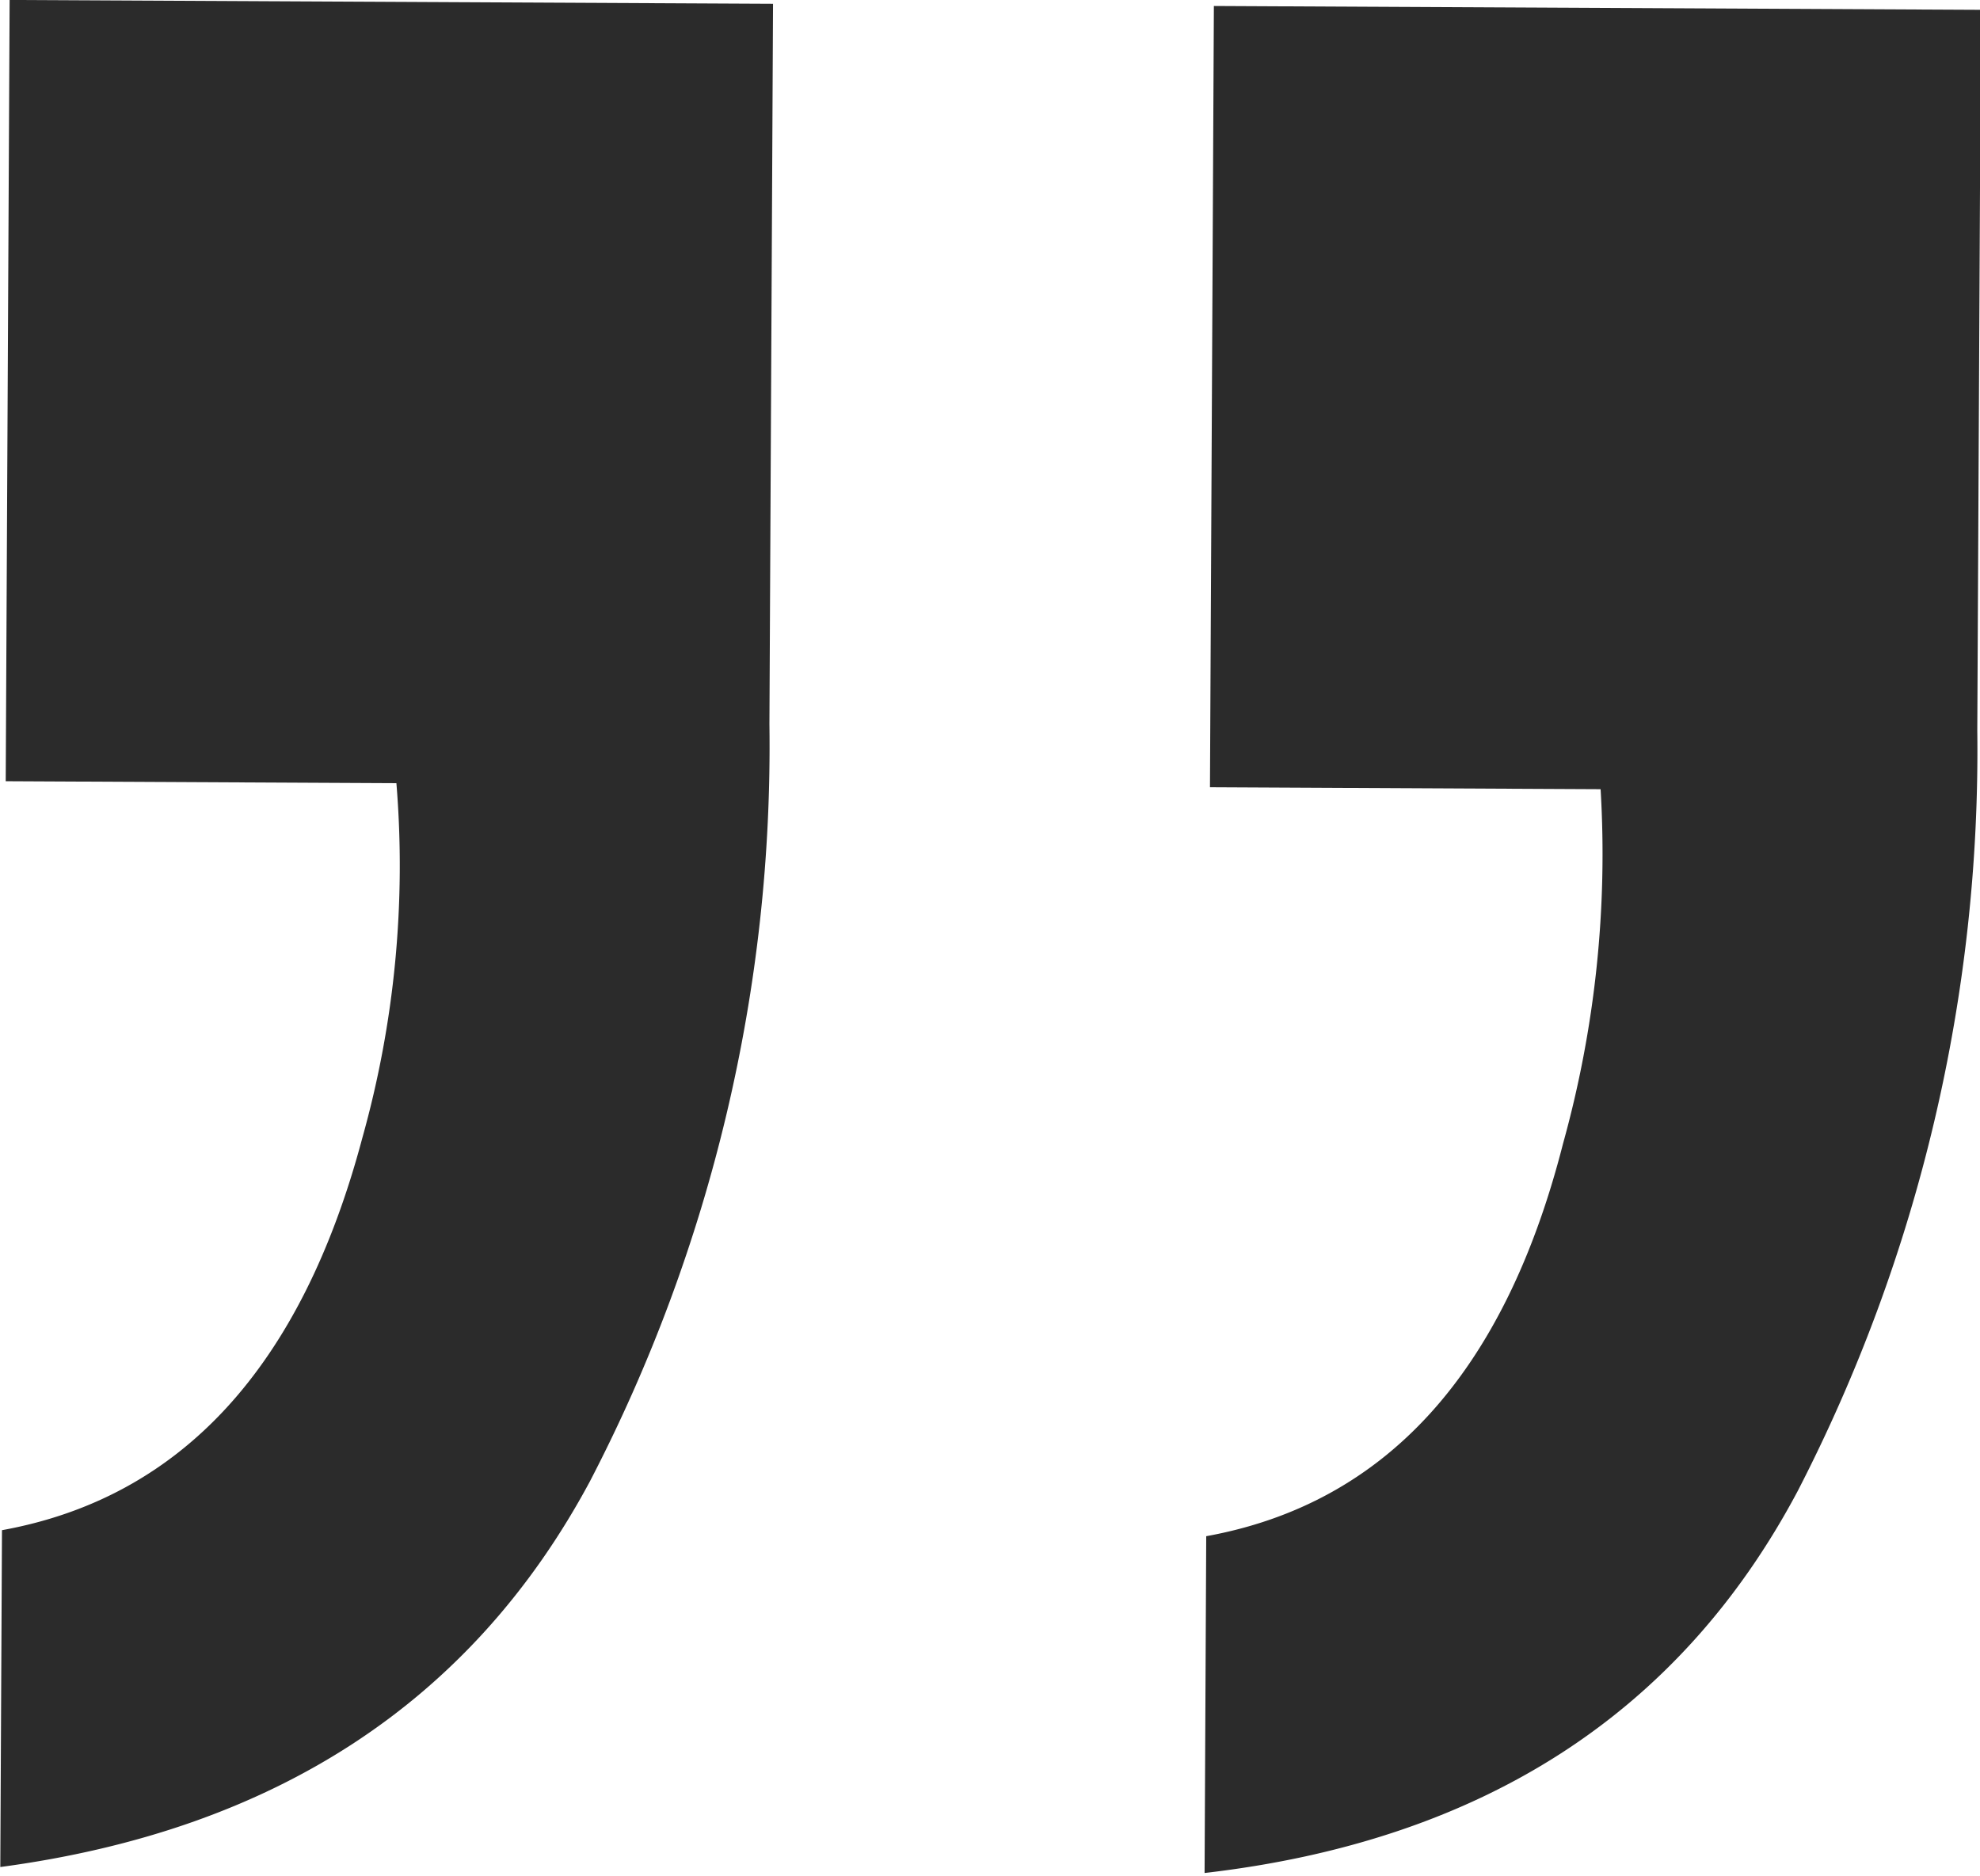
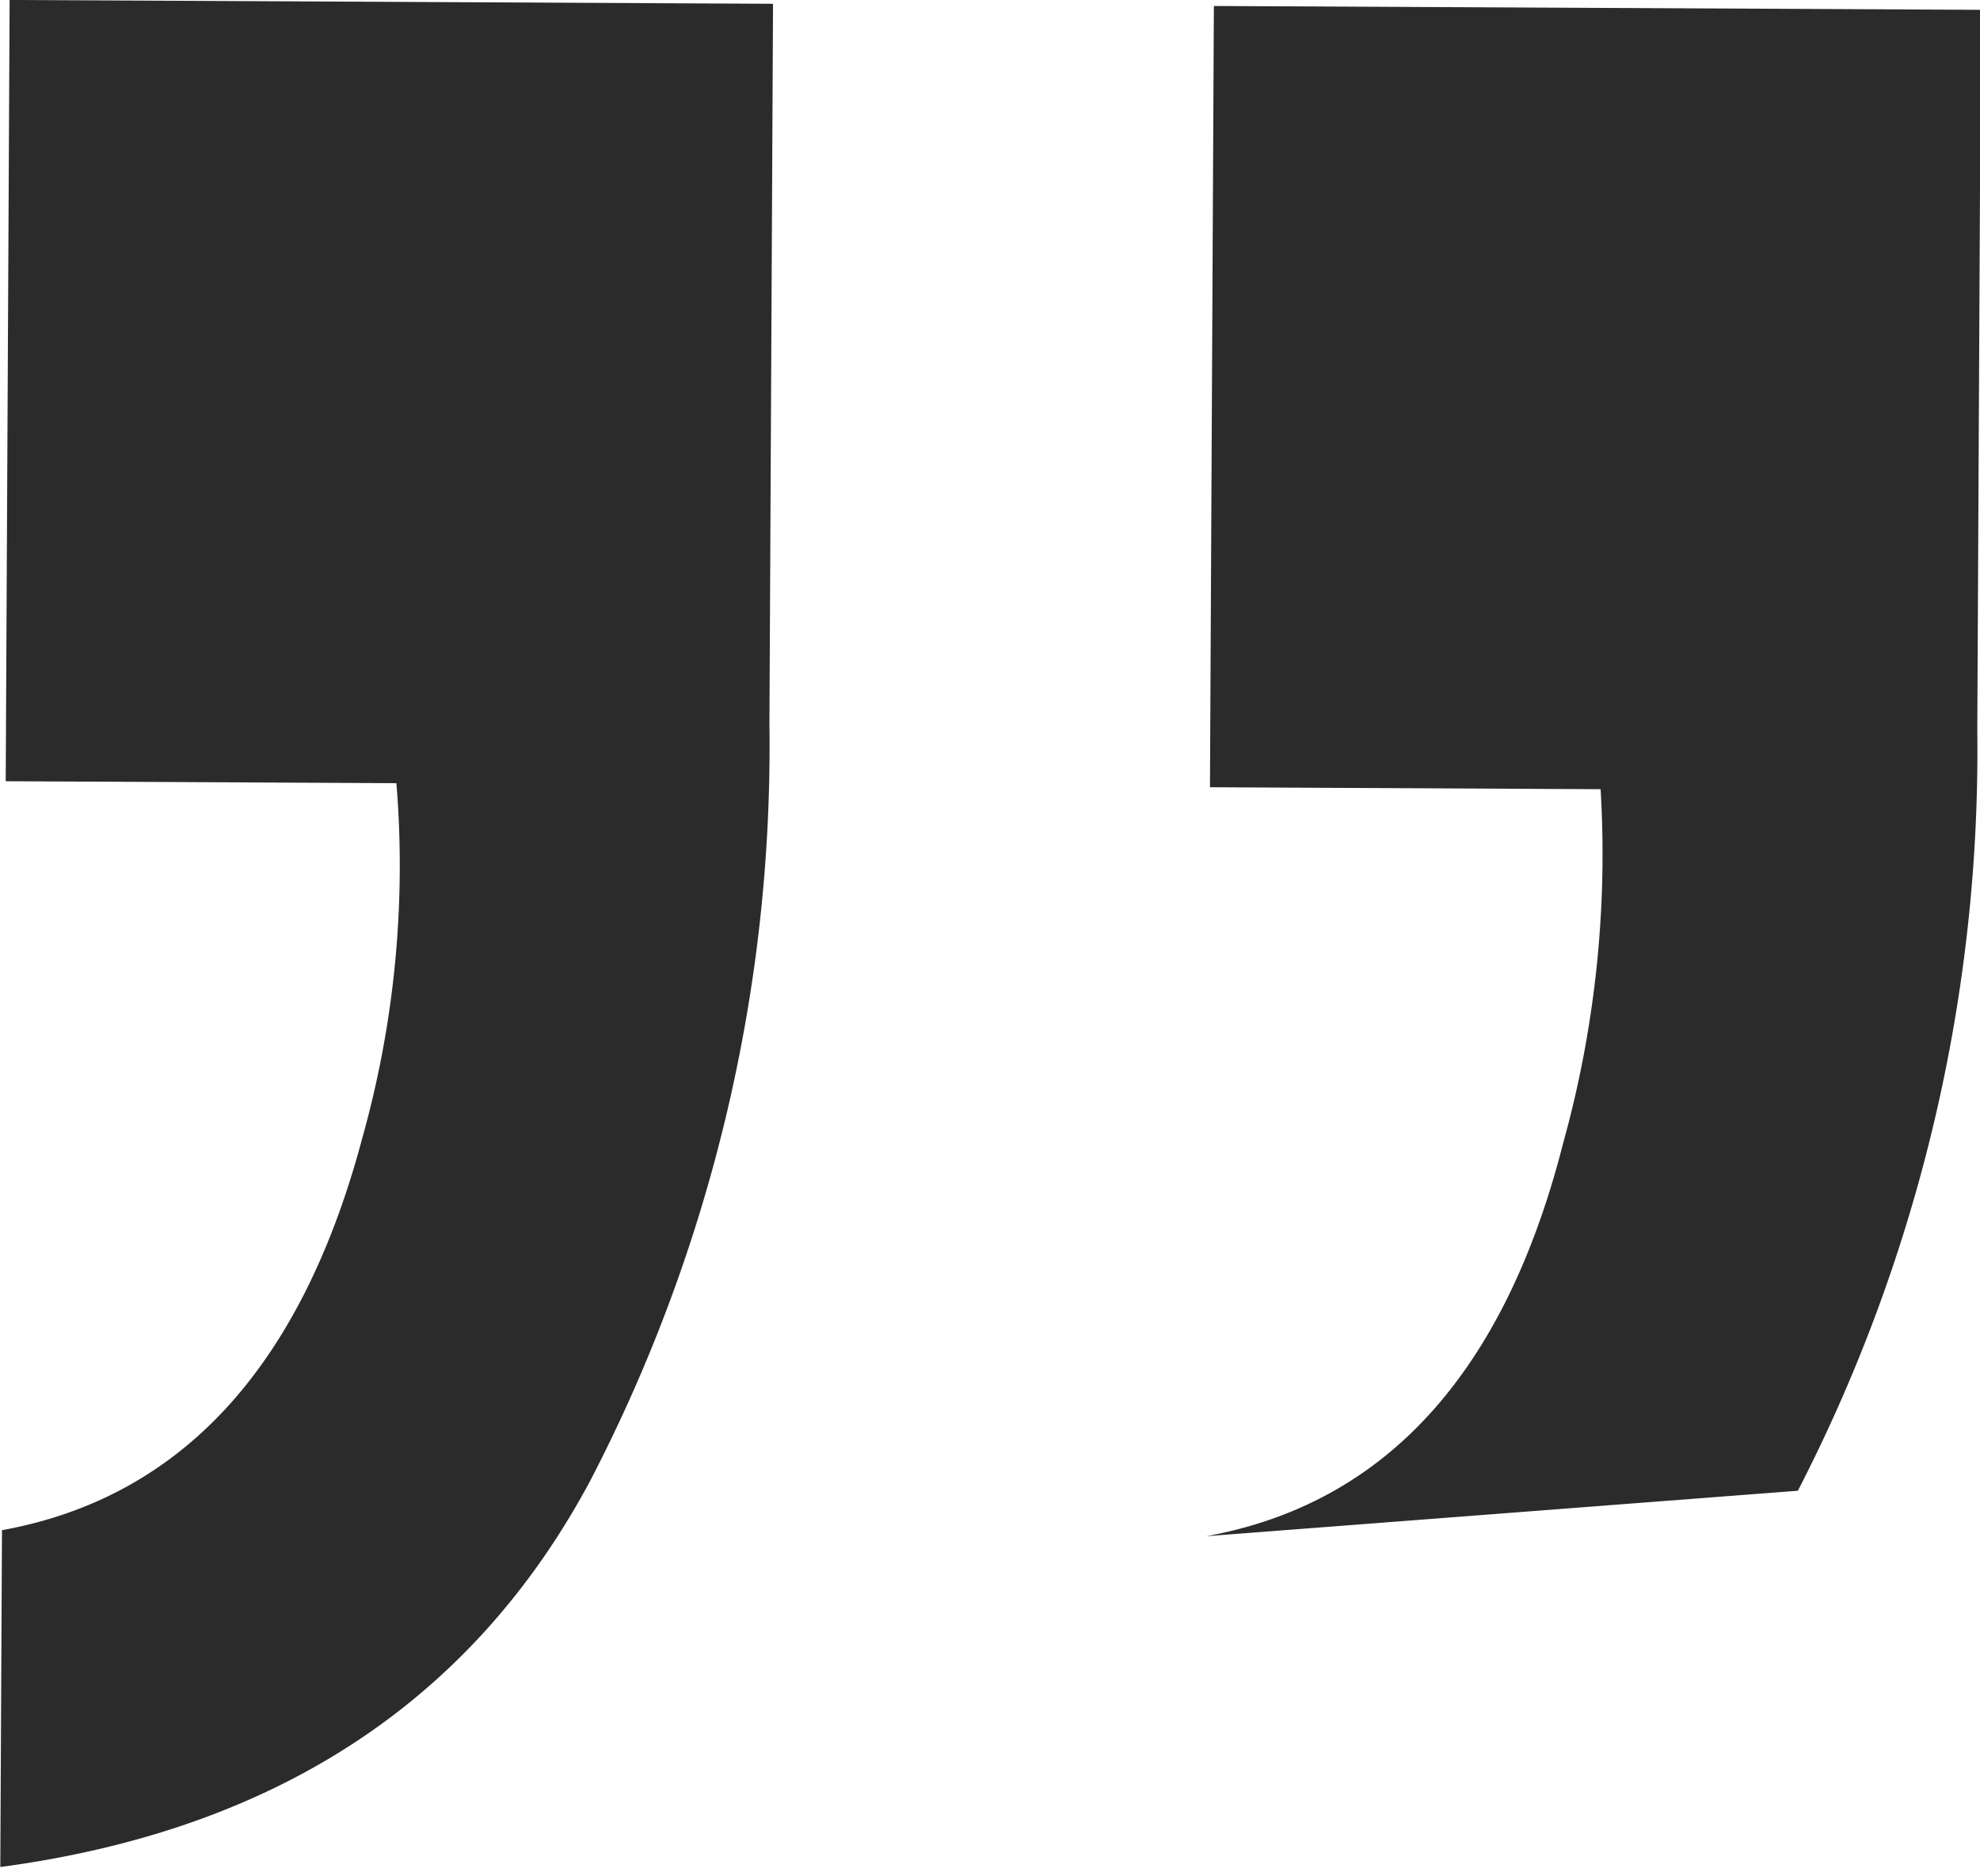
<svg xmlns="http://www.w3.org/2000/svg" width="41.006" height="38.863" viewBox="0 0 41.006 38.863">
-   <path id="Path_174376" data-name="Path 174376" d="M28.215-29.992q5.567-1.039,7.348-8.165a22.4,22.4,0,0,0,.742-7.348H28.215V-61.687H44.1v14.919a33.469,33.469,0,0,1-3.637,15.773q-3.637,6.94-12.247,7.979Zm-24.94,0q5.567-1.039,7.423-8.165a20.9,20.9,0,0,0,.668-7.348H3.275V-61.687h15.81v14.919a33.026,33.026,0,0,1-3.637,15.7Q11.811-24.2,3.275-23.015Z" transform="matrix(1, 0.005, -0.005, 1, -3.384, 61.67)" fill="#2b2b2b" />
+   <path id="Path_174376" data-name="Path 174376" d="M28.215-29.992q5.567-1.039,7.348-8.165a22.4,22.4,0,0,0,.742-7.348H28.215V-61.687H44.1v14.919a33.469,33.469,0,0,1-3.637,15.773Zm-24.94,0q5.567-1.039,7.423-8.165a20.9,20.9,0,0,0,.668-7.348H3.275V-61.687h15.81v14.919a33.026,33.026,0,0,1-3.637,15.7Q11.811-24.2,3.275-23.015Z" transform="matrix(1, 0.005, -0.005, 1, -3.384, 61.67)" fill="#2b2b2b" />
</svg>